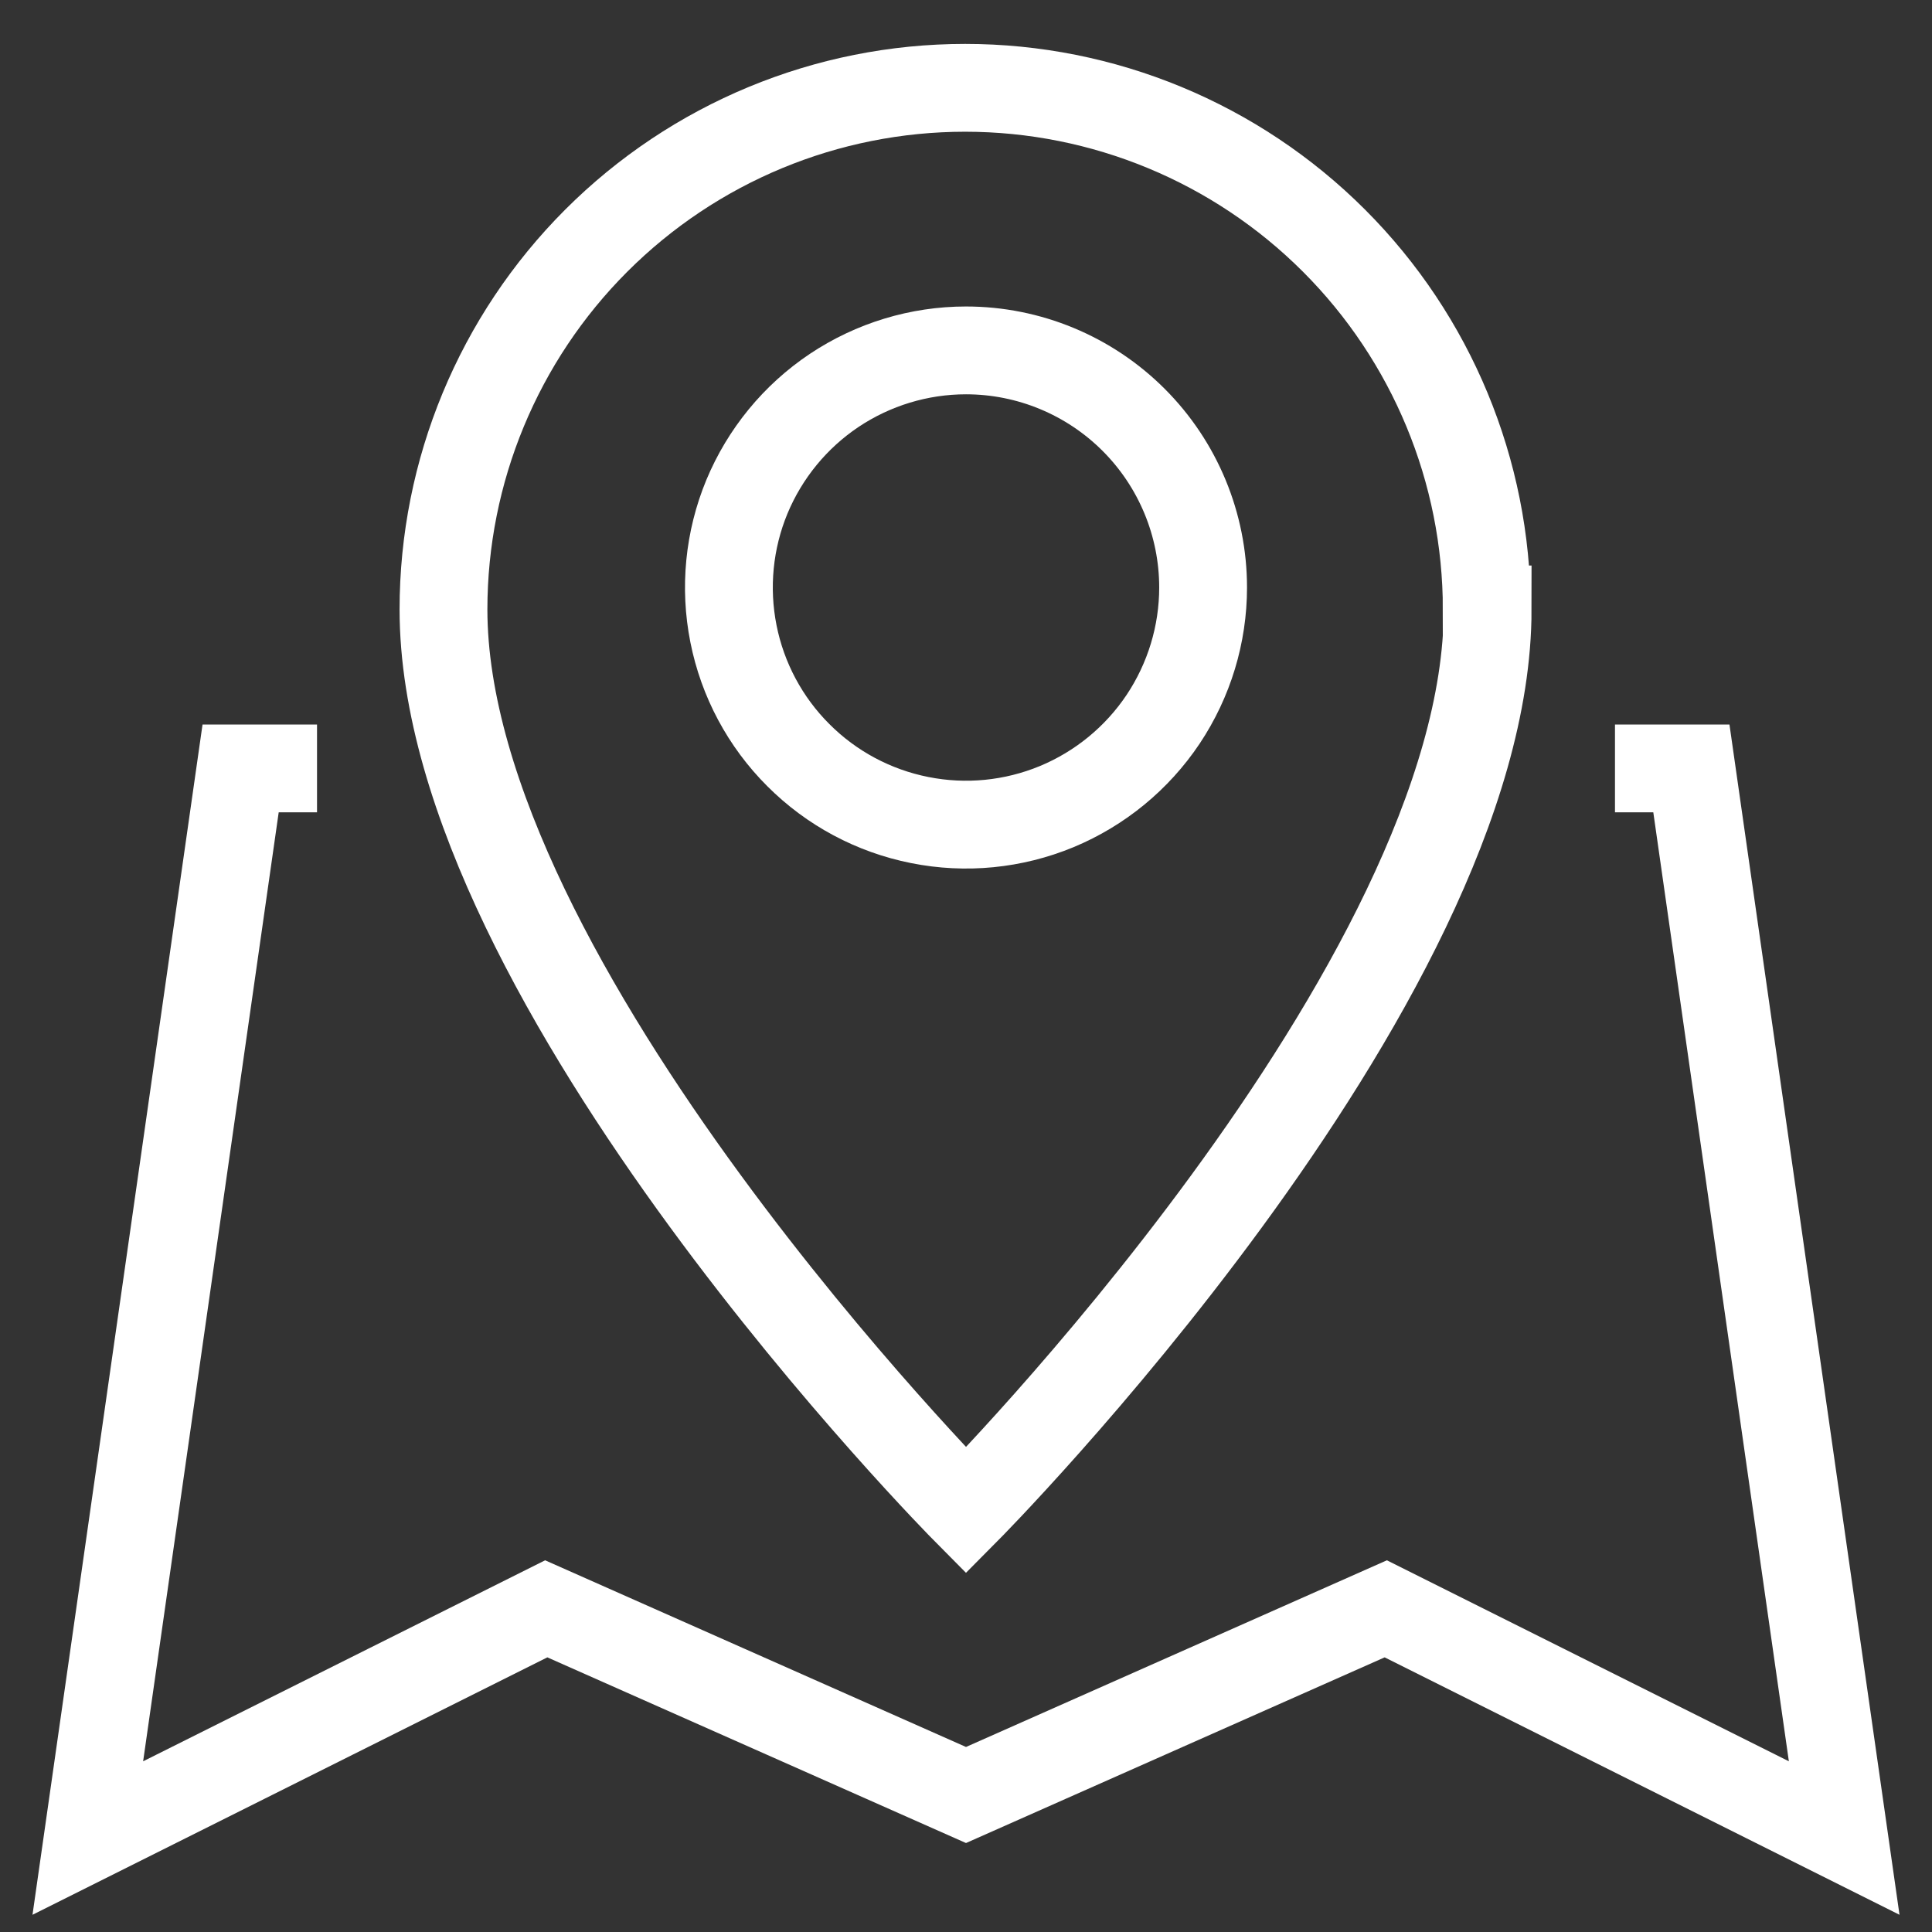
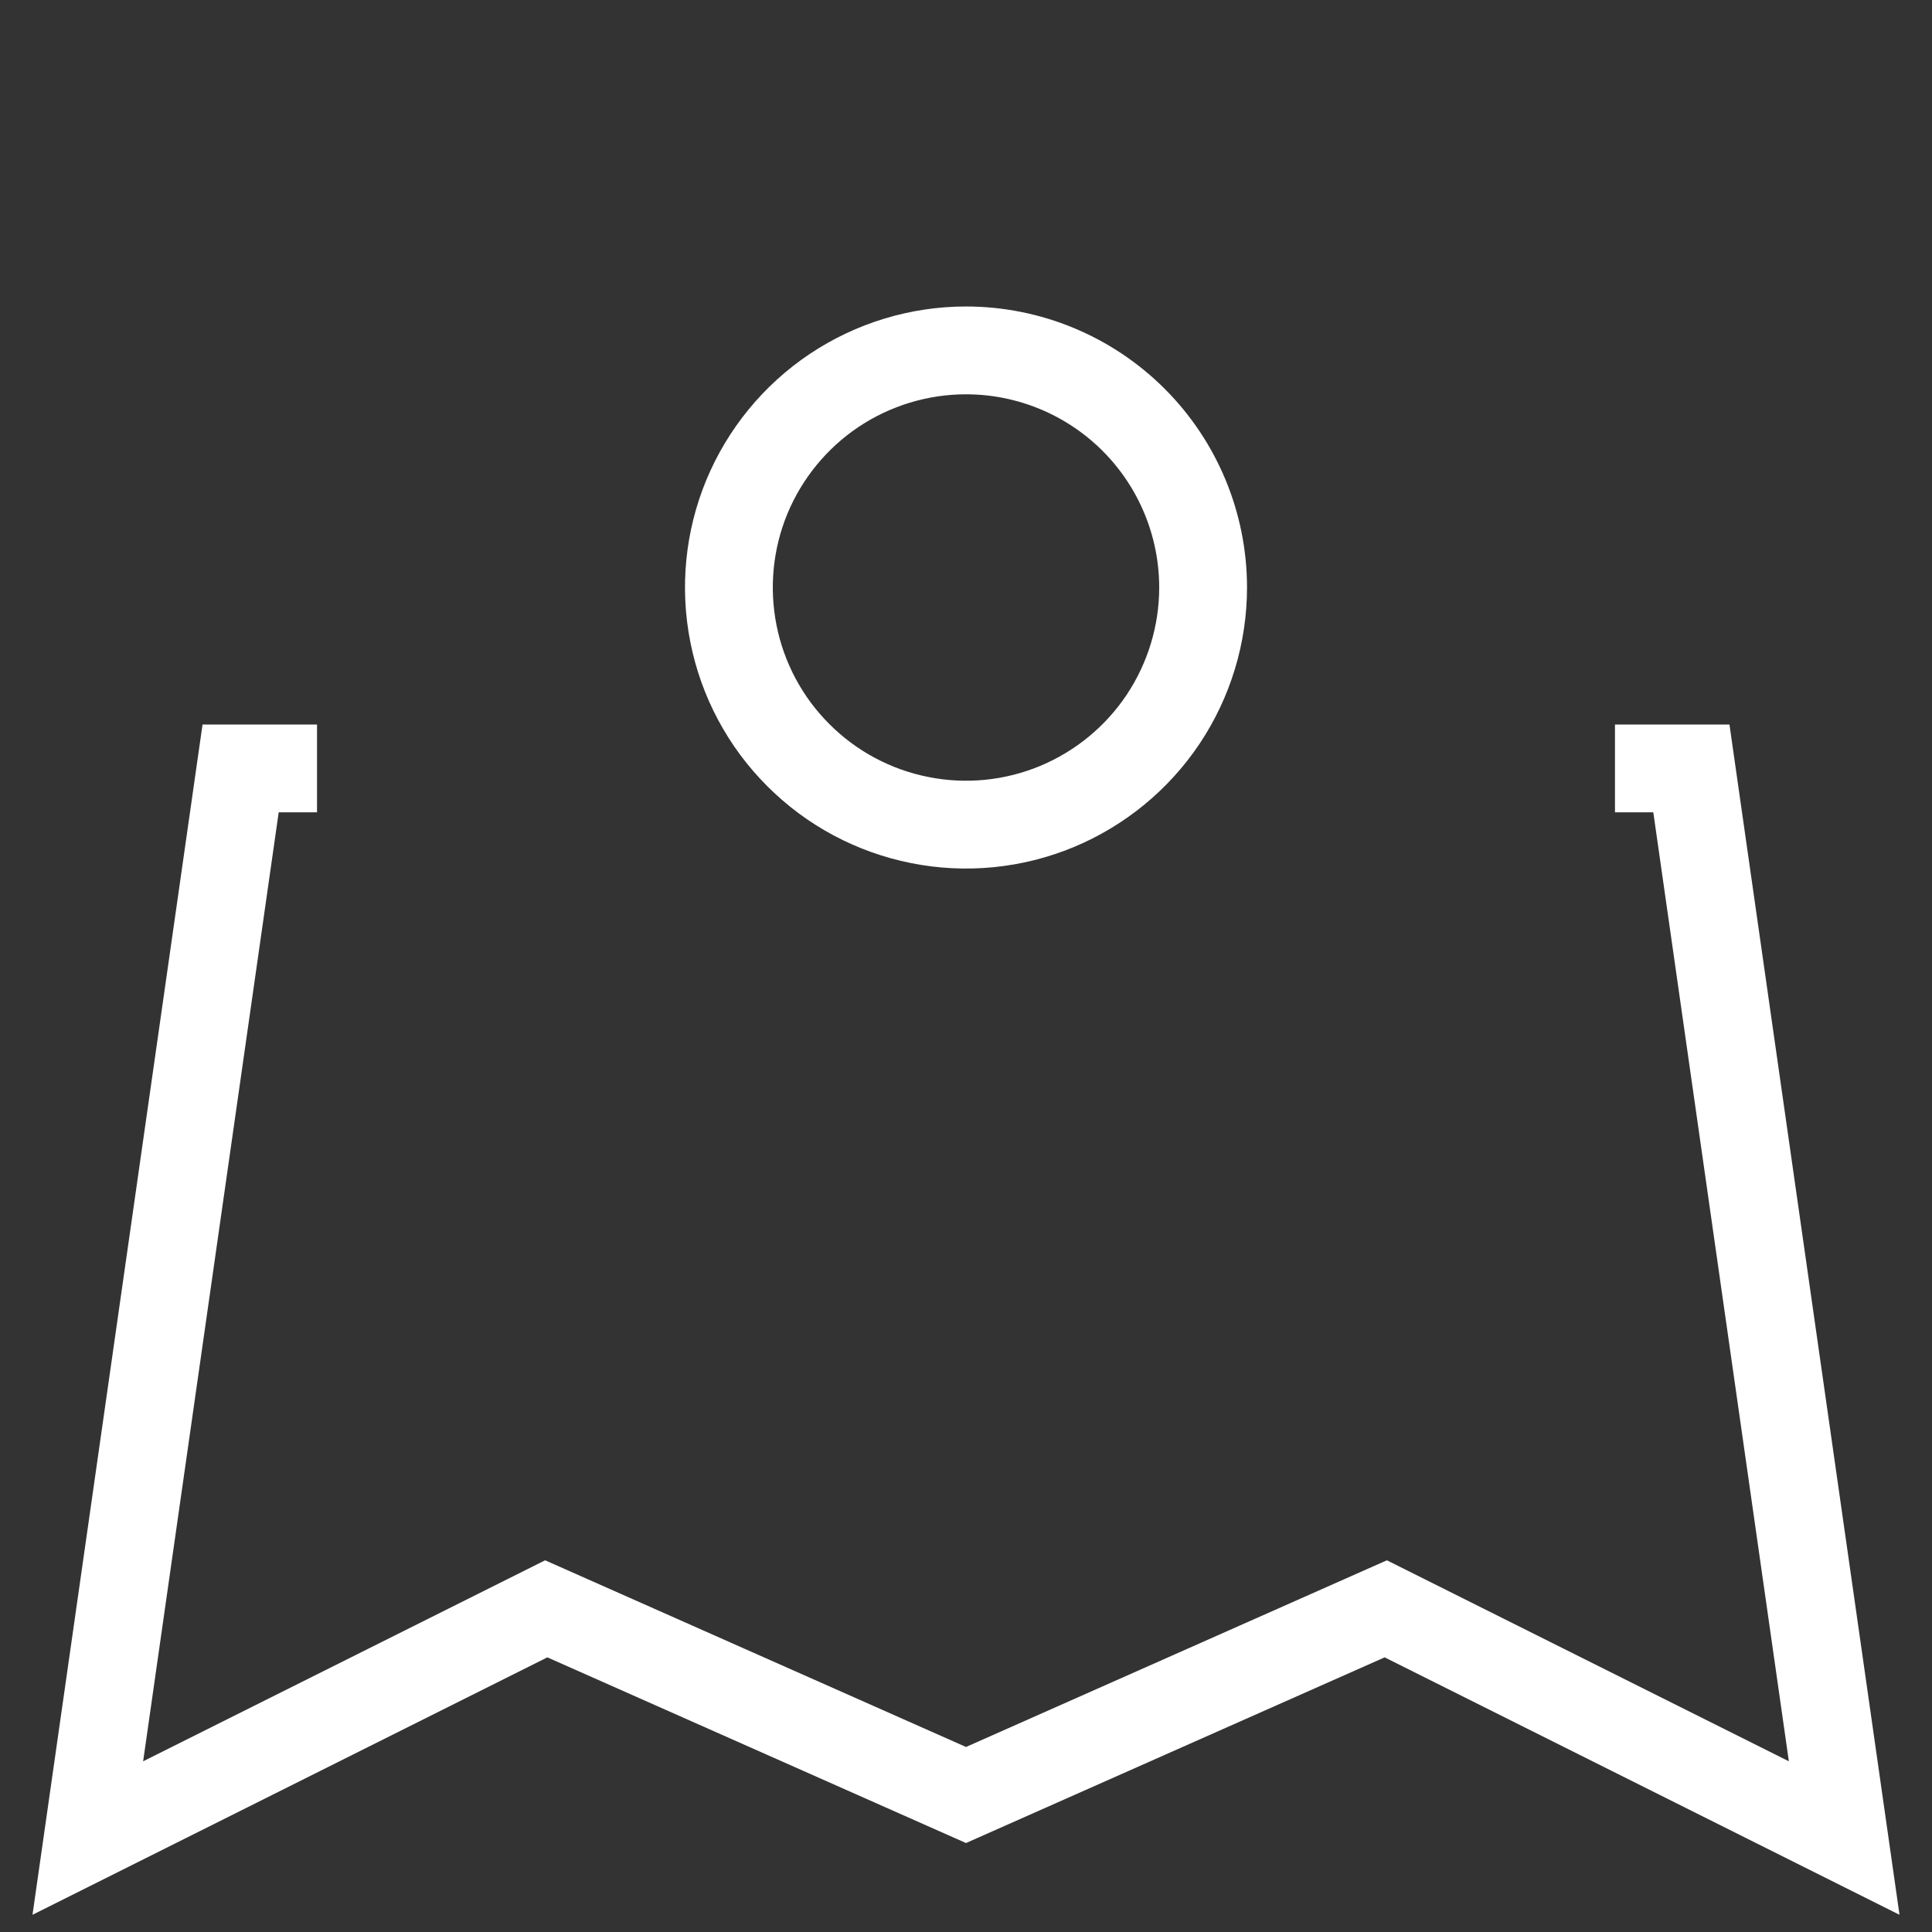
<svg xmlns="http://www.w3.org/2000/svg" width="22" height="22" viewBox="0 0 22 22" fill="none">
  <rect x="0" y="0" width="22" height="22" fill="#333333" stroke="none" />
  <path d="M3.61 8.75H2.74L1 20.93L6.22 18.32L11 20.44L15.78 18.32L21 20.93L19.26 8.75H18.39" stroke="white" stroke-miterlimit="10" />
-   <path d="M16.94 6.94C16.94 11.22 11 17.2 11 17.2C11 17.2 5.05 11.2 5.05 6.94C5.05 5.365 5.676 3.854 6.79 2.74C7.904 1.626 9.414 1 10.99 1C12.565 1 14.076 1.626 15.19 2.74C16.304 3.854 16.93 5.365 16.93 6.94H16.94Z" stroke="white" stroke-miterlimit="10" />
  <path d="M13.7 6.69C13.7 7.224 13.541 7.746 13.245 8.19C12.948 8.634 12.526 8.98 12.033 9.185C11.54 9.389 10.997 9.443 10.473 9.338C9.949 9.234 9.468 8.977 9.091 8.599C8.713 8.222 8.456 7.741 8.352 7.217C8.248 6.693 8.301 6.15 8.505 5.657C8.71 5.164 9.056 4.742 9.5 4.445C9.944 4.149 10.466 3.99 11 3.99C11.716 3.99 12.403 4.275 12.909 4.781C13.415 5.287 13.7 5.974 13.7 6.69V6.69Z" stroke="white" stroke-miterlimit="10" />
</svg>